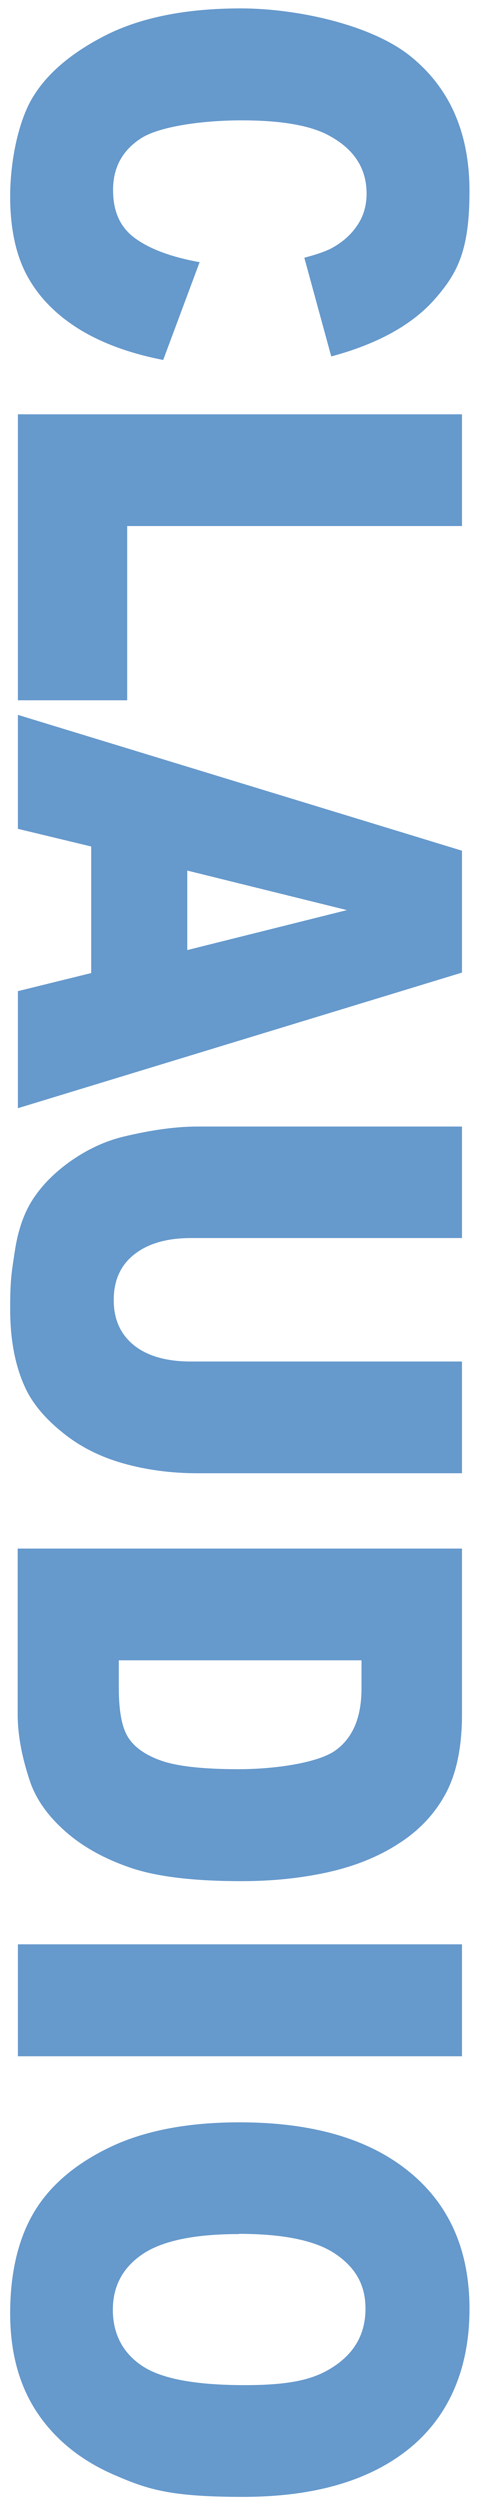
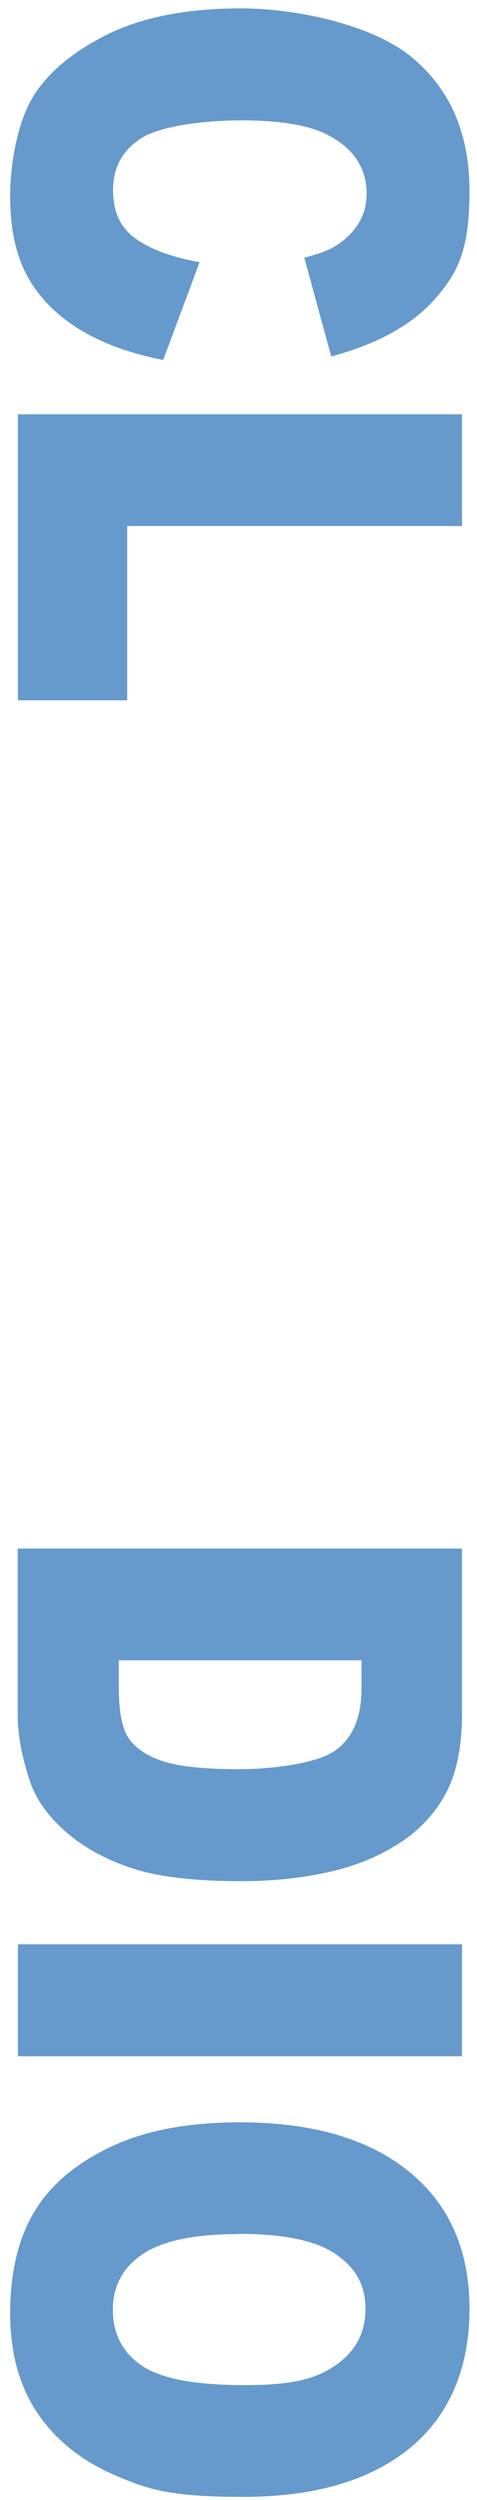
<svg xmlns="http://www.w3.org/2000/svg" id="Ebene_1" version="1.1" viewBox="0 0 216 1132">
  <defs>
    <style>
      .st0 {
        fill: #69c;
      }

      .st1 {
        display: none;
      }
    </style>
  </defs>
  <g>
    <path class="st0" d="M90.4,118.7l-16.5,44.3c-15.3-3-28-7.7-38.3-14.1-10.2-6.4-18-14.3-23.2-23.8s-7.8-21.6-7.8-36.2,3.2-32.3,9.5-43.6c6.4-11.3,17.5-21,33.5-29.2C63.7,7.9,84.2,3.8,109.1,3.8s58.8,7.2,76.7,21.6c17.9,14.4,26.8,34.8,26.8,61.1s-5.1,36.8-15.4,48.6c-10.2,11.8-26,20.6-47.2,26.3l-12.2-44.7c6.1-1.6,10.6-3.2,13.4-4.9,4.8-2.8,8.4-6.3,11-10.4,2.6-4.1,3.8-8.7,3.8-13.7,0-11.5-5.7-20.2-17-26.3-8.4-4.6-21.6-6.9-39.6-6.9s-37.6,2.8-45.8,8.3c-8.3,5.5-12.4,13.2-12.4,23.2s3.3,17,10,21.9c6.7,4.9,16.4,8.5,29.1,10.8Z" />
    <path class="st0" d="M209.2,187.6v50.6H57.6s0,78.9,0,78.9H8.1v-129.5s201.1,0,201.1,0Z" />
-     <path class="st0" d="M41.3,440.7v-57.4l-33.2-8v-51.6l201.1,61.5v55.2L8.1,501.8v-53l33.2-8.2ZM84.8,430.2l72.3-18.1-72.3-17.9v35.9Z" />
-     <path class="st0" d="M209.2,616.6v50.5h-119.8c-11.9,0-23.1-1.5-33.7-4.5-10.6-3-19.8-7.7-27.7-14.2-7.9-6.4-13.5-13.2-16.7-20.3-4.5-9.8-6.7-21.6-6.7-35.4s.7-16.7,2.1-26.1c1.4-9.4,4.1-17.3,8.2-23.6,4.1-6.3,9.8-12.1,17.3-17.4,7.5-5.2,15.2-8.8,23.2-10.8,12.8-3.1,24.1-4.7,34-4.7h119.8s0,50.5,0,50.5h-122.7c-11,0-19.5,2.5-25.7,7.4-6.2,4.9-9.3,11.8-9.3,20.6s3,15.5,9.1,20.5c6.1,4.9,14.7,7.4,25.8,7.4h122.7Z" />
    <path class="st0" d="M209.2,701.2v75.1c0,14.8-2.5,26.8-7.4,35.9-4.9,9.1-12,16.7-21.3,22.6-9.2,6-20,10.3-32.2,13-12.3,2.7-25.2,4-39,4-21.5,0-38.2-2-50-6-11.8-4-21.8-9.5-29.8-16.6-8-7.1-13.3-14.7-16-22.8-3.7-11.1-5.5-21.1-5.5-30.1v-75.1h201.1ZM163.7,751.8H53.8v12.4c0,10.6,1.4,18.1,4.3,22.6,2.9,4.5,7.9,8,15.1,10.5,7.2,2.5,18.8,3.8,34.9,3.8s35.9-2.8,43.8-8.5c7.9-5.7,11.8-15,11.8-28.1v-12.6Z" />
    <path class="st0" d="M209.2,880.4v50.7s-201.1,0-201.1,0v-50.7h201.1Z" />
    <path class="st0" d="M108.5,961c32.8,0,58.4,7.4,76.7,22.3,18.3,14.9,27.4,35.6,27.4,62.2s-9,48.2-27,63c-18,14.7-43.1,22.1-75.5,22.1s-42.8-3.2-57.8-9.7c-15-6.4-26.8-15.7-35.1-27.9s-12.6-27.3-12.6-45.5,3.6-33.7,10.8-45.8c7.2-12.1,18.7-21.9,34.3-29.4,15.6-7.5,35.2-11.3,58.7-11.3ZM108.2,1011.6c-20.3,0-34.9,3.1-43.8,9.2-8.9,6.1-13.3,14.5-13.3,25.1s4.3,19.3,13,25.2c8.7,6,24.3,8.9,46.8,8.9s32.8-3.1,41.5-9.3c8.7-6.2,13.1-14.6,13.1-25.3s-4.4-18.4-13.3-24.6c-8.9-6.2-23.6-9.3-44-9.3Z" />
  </g>
  <g class="st1">
    <path class="st0" d="M209.2,93.1v66.5l-122.4,25.7,122.4,25.5v66.5H8.1s0-41.4,0-41.4h153.4L8.1,203.8v-37.5l153.4-31.9H8.1v-41.4h201.1Z" />
    <path class="st0" d="M108.5,303.1c32.8,0,58.4,7.4,76.7,22.3,18.3,14.9,27.4,35.6,27.4,62.2s-9,48.2-27,63c-18,14.7-43.1,22.1-75.5,22.1s-42.8-3.2-57.8-9.7c-15-6.4-26.8-15.7-35.1-27.9-8.4-12.2-12.6-27.3-12.6-45.5s3.6-33.7,10.8-45.8c7.2-12.1,18.7-21.9,34.3-29.4,15.6-7.5,35.2-11.3,58.7-11.3ZM108.2,353.7c-20.3,0-34.9,3.1-43.8,9.2-8.9,6.1-13.3,14.5-13.3,25.1s4.3,19.3,13,25.2c8.7,6,24.3,8.9,46.8,8.9s32.8-3.1,41.5-9.3c8.7-6.2,13.1-14.6,13.1-25.3s-4.4-18.4-13.3-24.6c-8.9-6.2-23.6-9.3-44-9.3Z" />
    <path class="st0" d="M209.2,500.2v47.2l-111.3,61.6h111.3v47.7H8.1v-47.7l110.4-61.3H8.1v-47.6h201.1Z" />
-     <path class="st0" d="M209.2,692.4v50.7H8.1v-50.7h201.1Z" />
    <path class="st0" d="M90.4,888.3l-16.5,44.3c-15.3-3-28-7.7-38.3-14.1-10.2-6.4-18-14.3-23.2-23.8-5.2-9.5-7.8-21.6-7.8-36.2s3.2-32.3,9.5-43.6c6.4-11.3,17.5-21,33.5-29.2,16-8.2,36.5-12.3,61.4-12.3s58.8,7.2,76.7,21.6,26.8,34.8,26.8,61.1-5.1,36.8-15.4,48.6c-10.2,11.8-26,20.6-47.2,26.3l-12.2-44.7c6.1-1.6,10.6-3.2,13.4-4.9,4.8-2.8,8.4-6.3,11-10.4,2.6-4.1,3.8-8.7,3.8-13.7,0-11.5-5.7-20.2-17-26.3-8.4-4.6-21.6-6.9-39.6-6.9s-37.6,2.8-45.8,8.3c-8.3,5.5-12.4,13.2-12.4,23.2s3.3,17,10,21.9c6.7,4.9,16.4,8.5,29.1,10.8Z" />
    <path class="st0" d="M41.3,1057.8v-57.4l-33.2-8v-51.6l201.1,61.5v55.2l-201.1,61.5v-53l33.2-8.2ZM84.8,1047.3l72.3-18.1-72.3-17.9v35.9Z" />
  </g>
</svg>